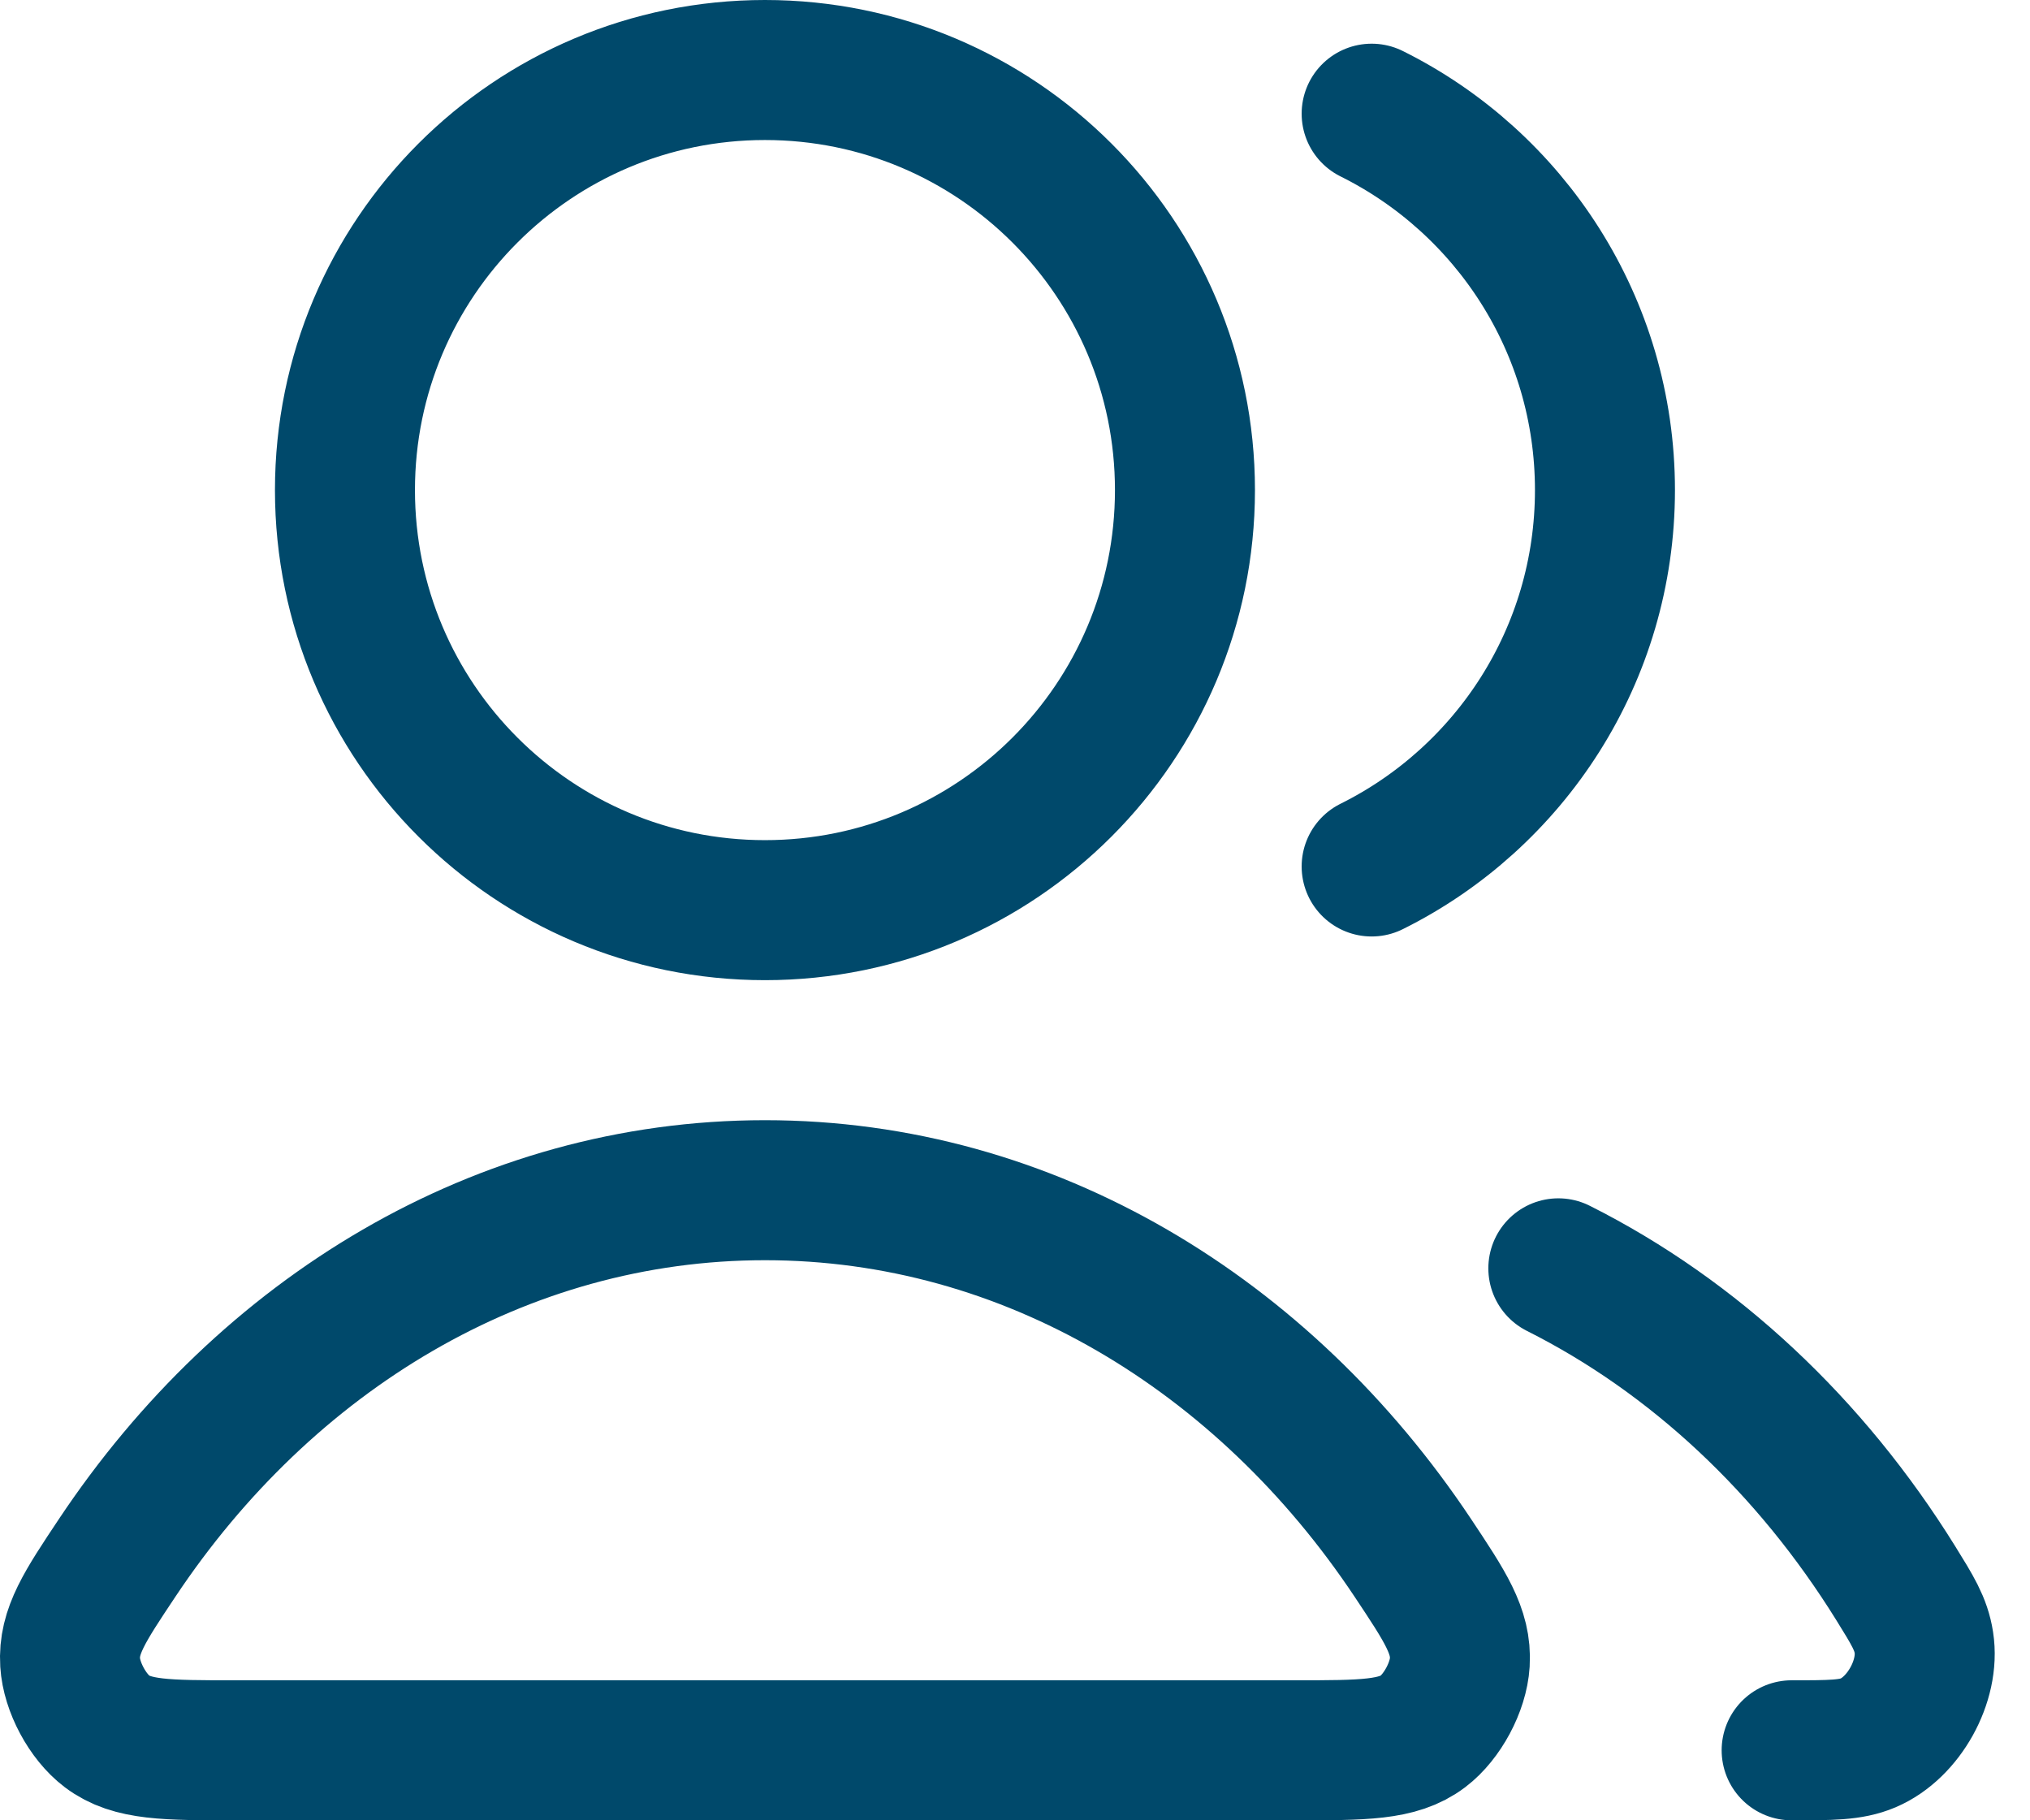
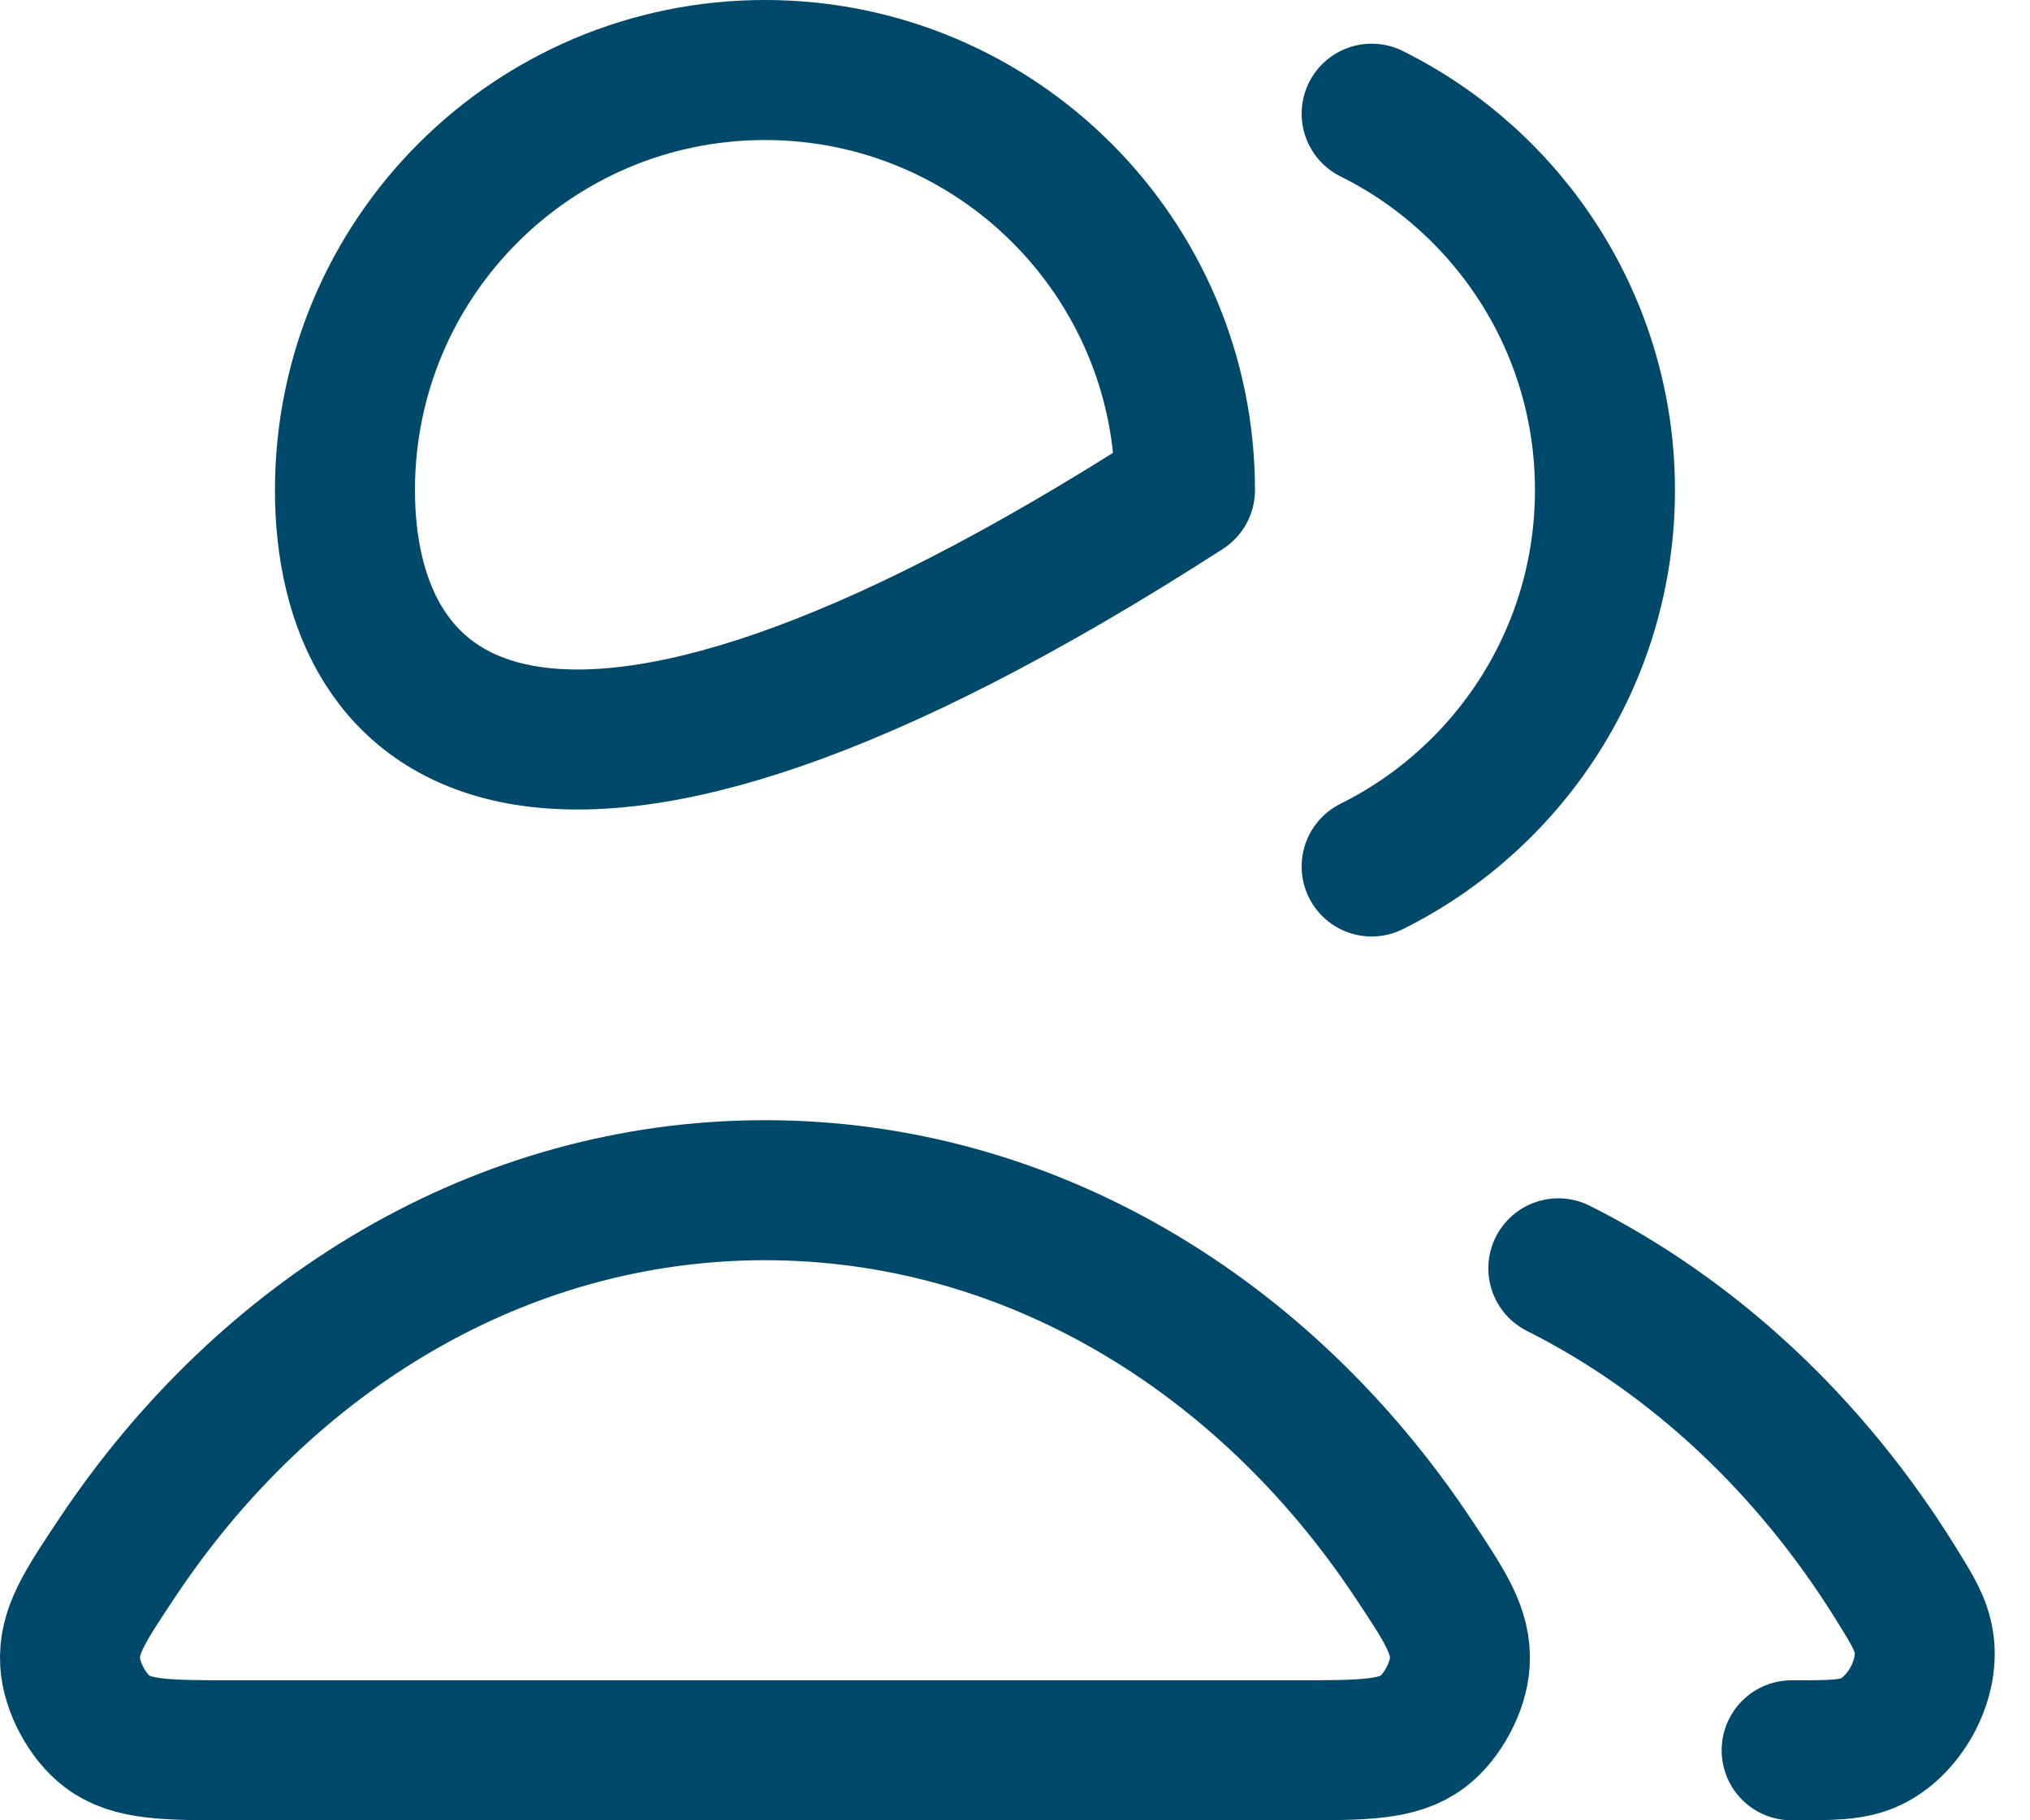
<svg xmlns="http://www.w3.org/2000/svg" width="29" height="26" viewBox="0 0 29 26" fill="none">
-   <path id="Icon" d="M22.262 18.116C24.203 19.091 25.867 20.656 27.082 22.613C27.322 23 27.443 23.194 27.484 23.462C27.569 24.008 27.196 24.678 26.688 24.894C26.438 25 26.157 25 25.595 25M19.595 12.376C21.57 11.395 22.928 9.356 22.928 7C22.928 4.644 21.57 2.605 19.595 1.624M16.928 7C16.928 10.314 14.242 13 10.928 13C7.614 13 4.928 10.314 4.928 7C4.928 3.686 7.614 1 10.928 1C14.242 1 16.928 3.686 16.928 7ZM1.674 22.251C3.8 19.059 7.154 17 10.928 17C14.702 17 18.057 19.059 20.183 22.251C20.648 22.95 20.881 23.3 20.854 23.747C20.833 24.094 20.605 24.52 20.328 24.73C19.971 25 19.48 25 18.498 25H3.358C2.376 25 1.886 25 1.529 24.73C1.251 24.52 1.023 24.094 1.002 23.747C0.975 23.3 1.208 22.95 1.674 22.251Z" stroke="#00496B" stroke-width="2" stroke-linecap="round" stroke-linejoin="round" />
+   <path id="Icon" d="M22.262 18.116C24.203 19.091 25.867 20.656 27.082 22.613C27.322 23 27.443 23.194 27.484 23.462C27.569 24.008 27.196 24.678 26.688 24.894C26.438 25 26.157 25 25.595 25M19.595 12.376C21.57 11.395 22.928 9.356 22.928 7C22.928 4.644 21.57 2.605 19.595 1.624M16.928 7C7.614 13 4.928 10.314 4.928 7C4.928 3.686 7.614 1 10.928 1C14.242 1 16.928 3.686 16.928 7ZM1.674 22.251C3.8 19.059 7.154 17 10.928 17C14.702 17 18.057 19.059 20.183 22.251C20.648 22.95 20.881 23.3 20.854 23.747C20.833 24.094 20.605 24.52 20.328 24.73C19.971 25 19.48 25 18.498 25H3.358C2.376 25 1.886 25 1.529 24.73C1.251 24.52 1.023 24.094 1.002 23.747C0.975 23.3 1.208 22.95 1.674 22.251Z" stroke="#00496B" stroke-width="2" stroke-linecap="round" stroke-linejoin="round" />
</svg>